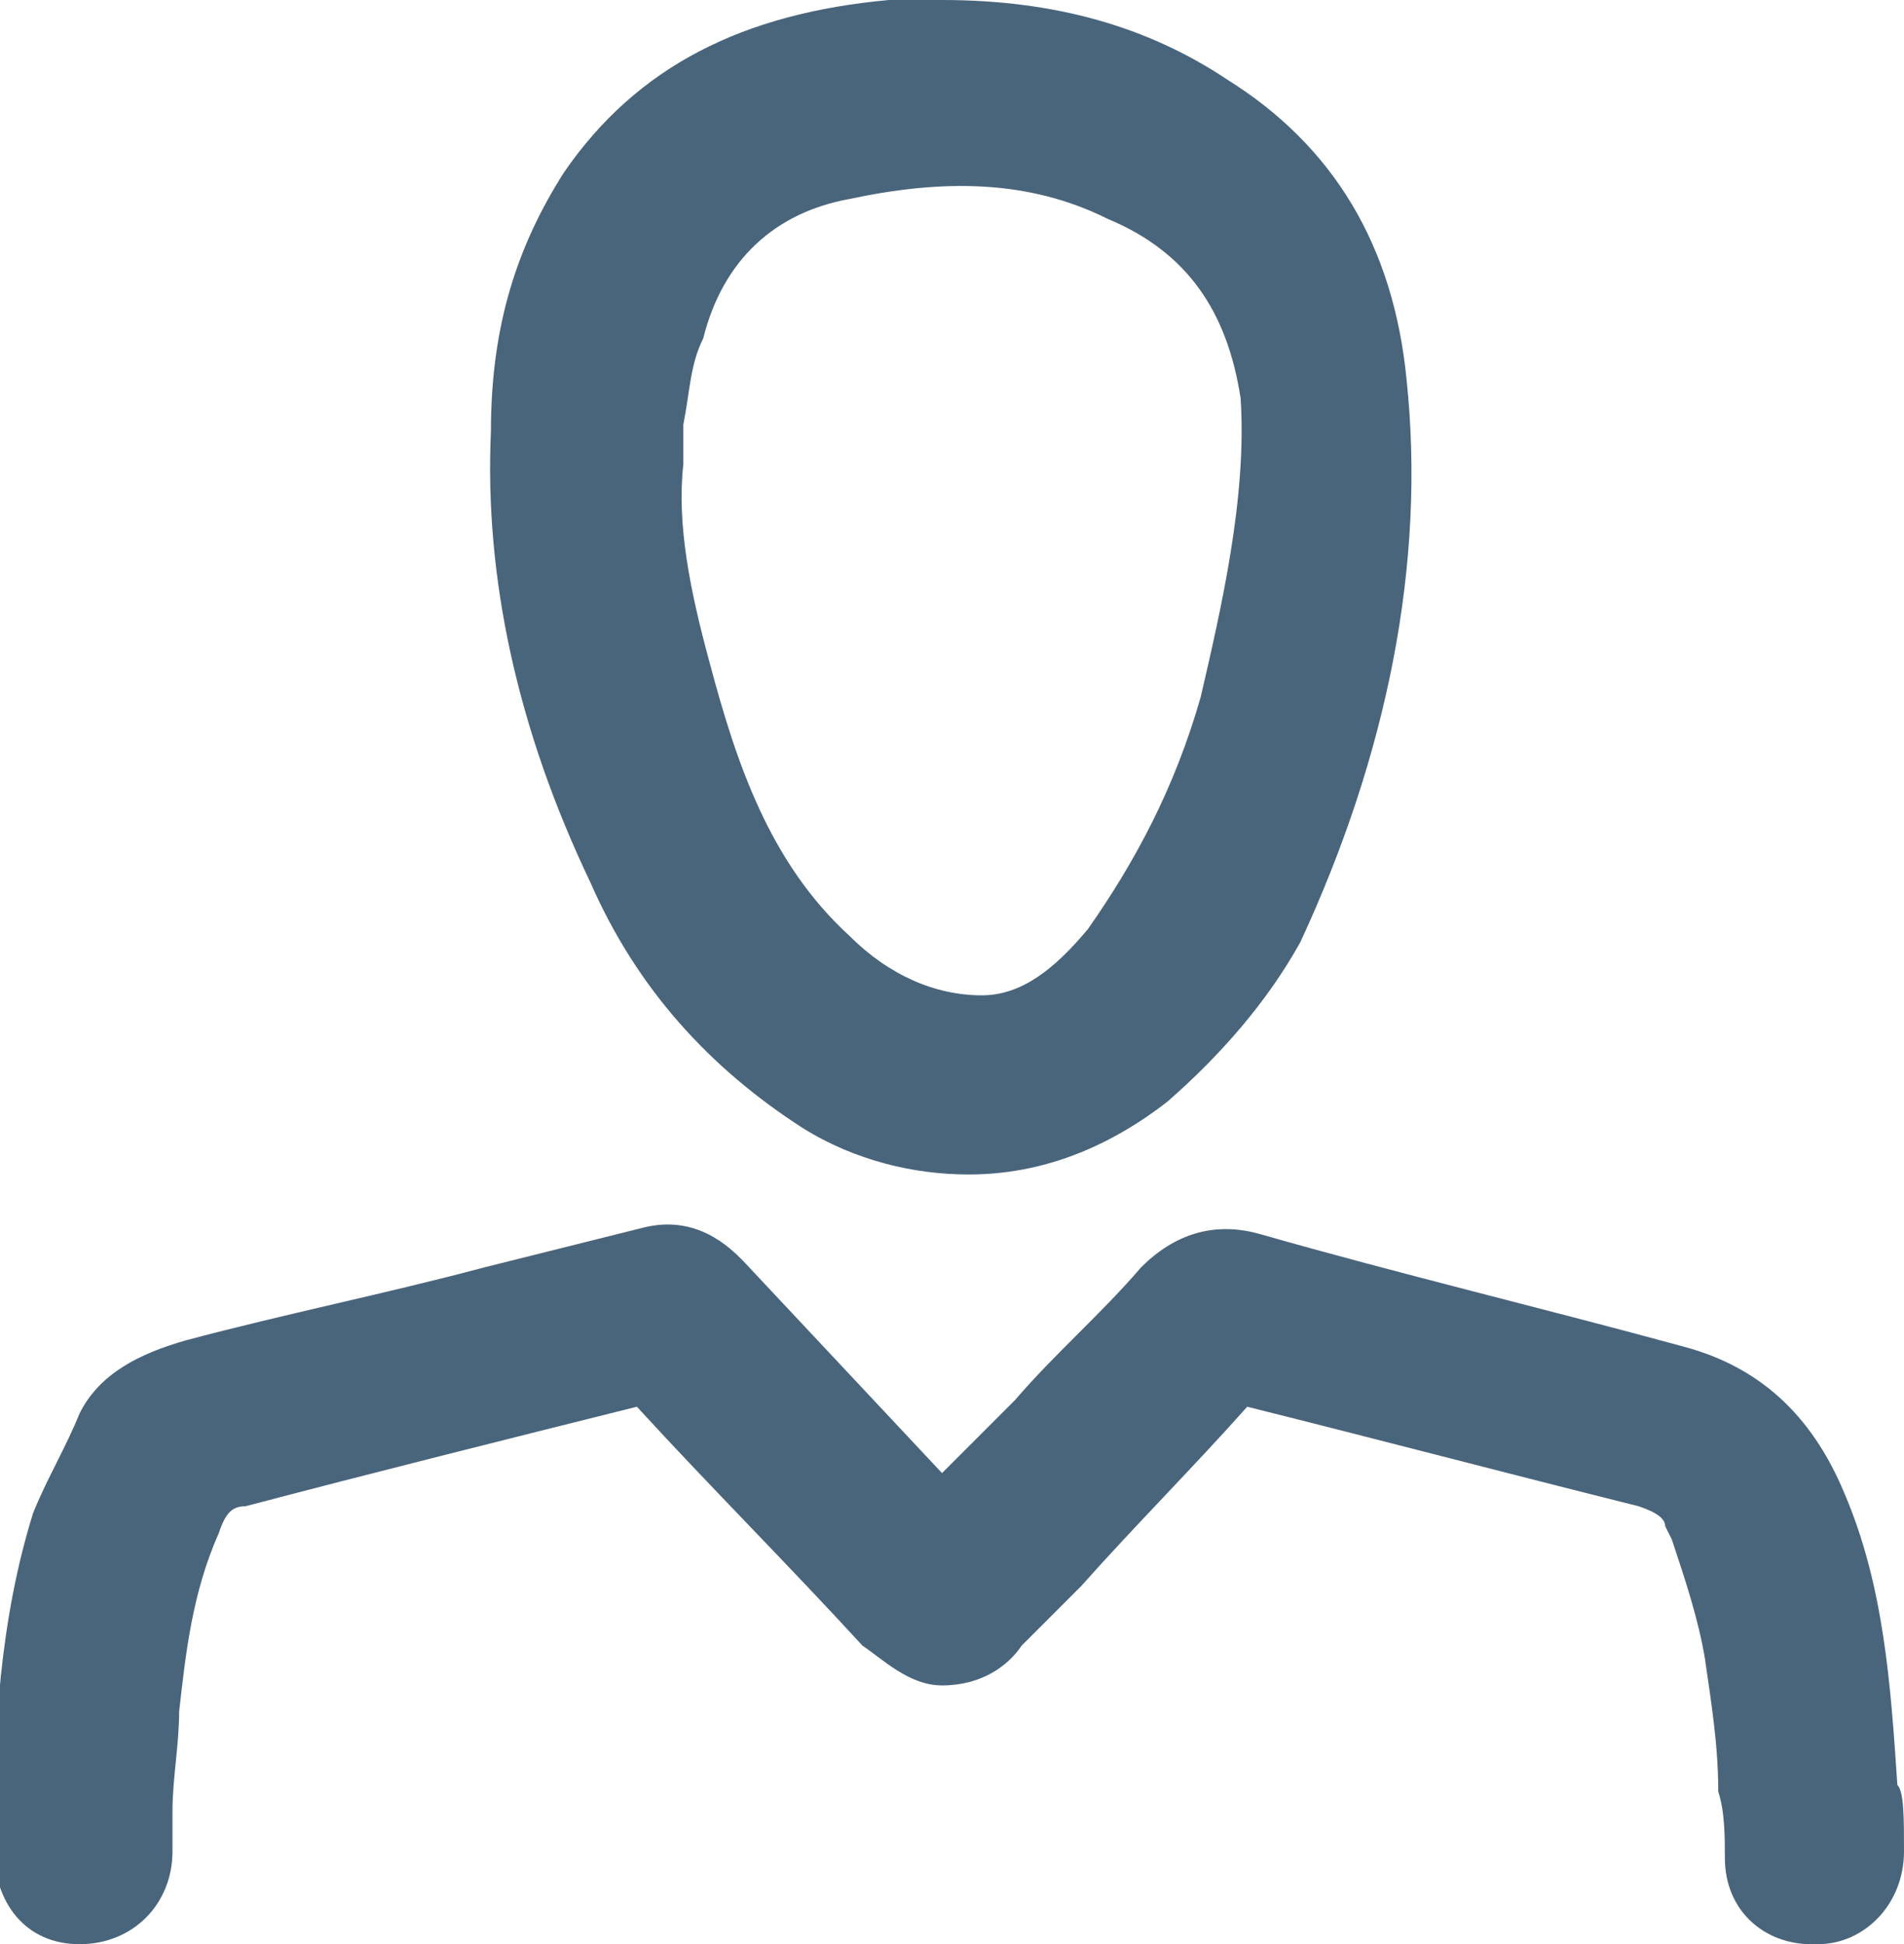
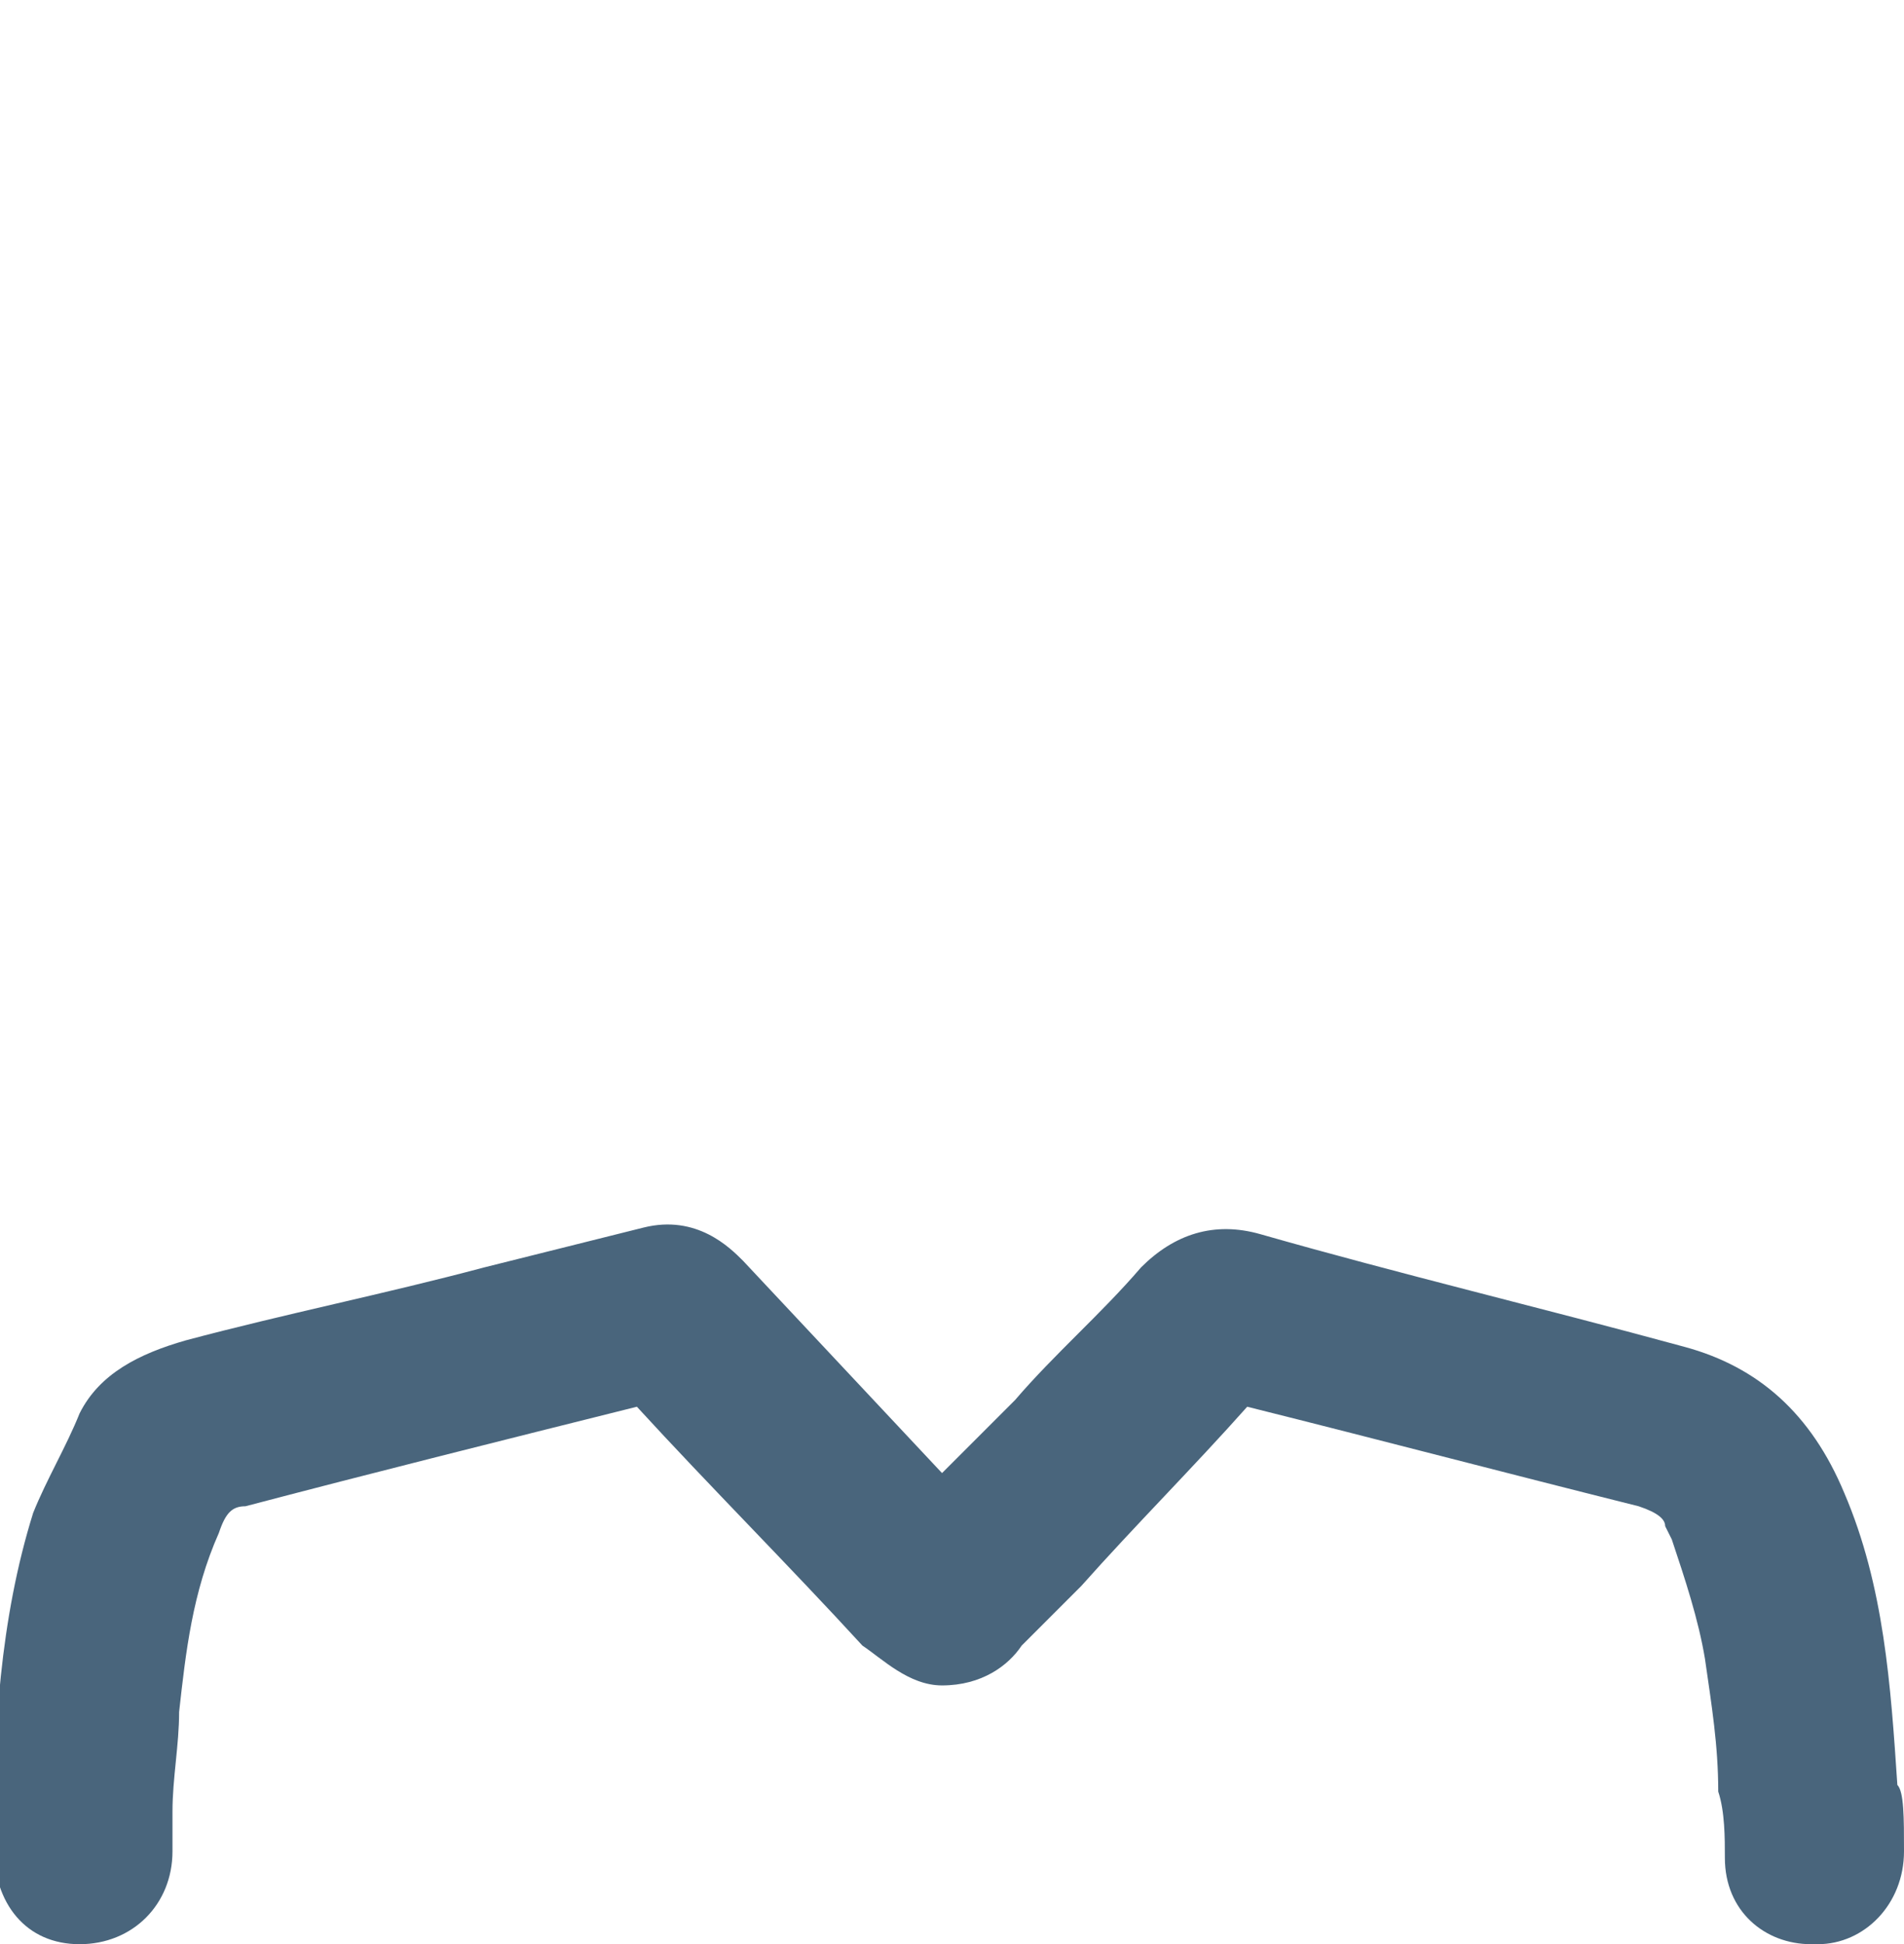
<svg xmlns="http://www.w3.org/2000/svg" version="1.1" id="Layer_1" x="0px" y="0px" viewBox="0 0 28.7 29.3" style="enable-background:new 0 0 28.7 29.3;" xml:space="preserve">
  <style type="text/css">
	.st0{fill:#49657C;}
</style>
  <g>
    <g>
-       <path class="st0" d="M21.2,5.7c-0.2-2-1.1-3.5-2.7-4.5C17.3,0.4,15.9,0,14.2,0L14,0c-0.2,0-0.4,0-0.6,0c-2.2,0.2-3.8,1-4.9,2.6    C7.8,3.7,7.4,4.9,7.4,6.5C7.3,8.7,7.8,11,8.9,13.3c0.7,1.6,1.8,2.8,3.2,3.7c0.8,0.5,1.7,0.7,2.5,0.7c1.1,0,2.1-0.4,3-1.1    c0.8-0.7,1.5-1.5,2-2.4C20.9,11.4,21.5,8.5,21.2,5.7z M18.1,10.5c-0.4,1.4-1,2.5-1.7,3.5c-0.5,0.6-1,1-1.6,1c-0.7,0-1.4-0.3-2-0.9    c-1.2-1.1-1.7-2.6-2.1-4.1c-0.3-1.1-0.5-2.1-0.4-3l0-0.6c0.1-0.5,0.1-0.9,0.3-1.3c0.3-1.2,1.1-1.9,2.2-2.1    c1.4-0.3,2.7-0.3,3.9,0.3c1.2,0.5,1.8,1.4,2,2.7C18.8,7.5,18.4,9.2,18.1,10.5z" />
-     </g>
+       </g>
    <g>
      <path class="st0" d="M28.7,27.9c0,0.8-0.6,1.4-1.3,1.4h-0.1c-0.7,0-1.3-0.5-1.3-1.3c0-0.3,0-0.7-0.1-1c0-0.7-0.1-1.3-0.2-2    c-0.1-0.6-0.3-1.2-0.5-1.8L25.1,23c0-0.1-0.1-0.2-0.4-0.3c-2-0.5-3.9-1-5.9-1.5c-0.8,0.9-1.7,1.8-2.5,2.7l-0.9,0.9    c-0.2,0.3-0.6,0.6-1.2,0.6c-0.5,0-0.9-0.4-1.2-0.6c-1.1-1.2-2.3-2.4-3.4-3.6c-2,0.5-4,1-5.9,1.5c-0.2,0-0.3,0.1-0.4,0.4    c-0.4,0.9-0.5,1.8-0.6,2.7c0,0.5-0.1,1-0.1,1.5l0,0.6c0,0.8-0.6,1.4-1.4,1.4h0c-0.8,0-1.3-0.6-1.3-1.5c0-1.7,0.1-3.4,0.6-5    c0.2-0.5,0.5-1,0.7-1.5c0.3-0.6,0.9-0.9,1.6-1.1c1.5-0.4,3-0.7,4.5-1.1l2.4-0.6c0.8-0.2,1.3,0.3,1.5,0.5l3,3.2l1.1-1.1    c0.6-0.7,1.3-1.3,1.9-2c0.5-0.5,1.1-0.7,1.8-0.5c2.1,0.6,4.2,1.1,6.4,1.7c1.1,0.3,1.9,1,2.4,2.2c0.6,1.4,0.7,2.9,0.8,4.4    C28.7,27,28.7,27.4,28.7,27.9z" />
    </g>
  </g>
</svg>